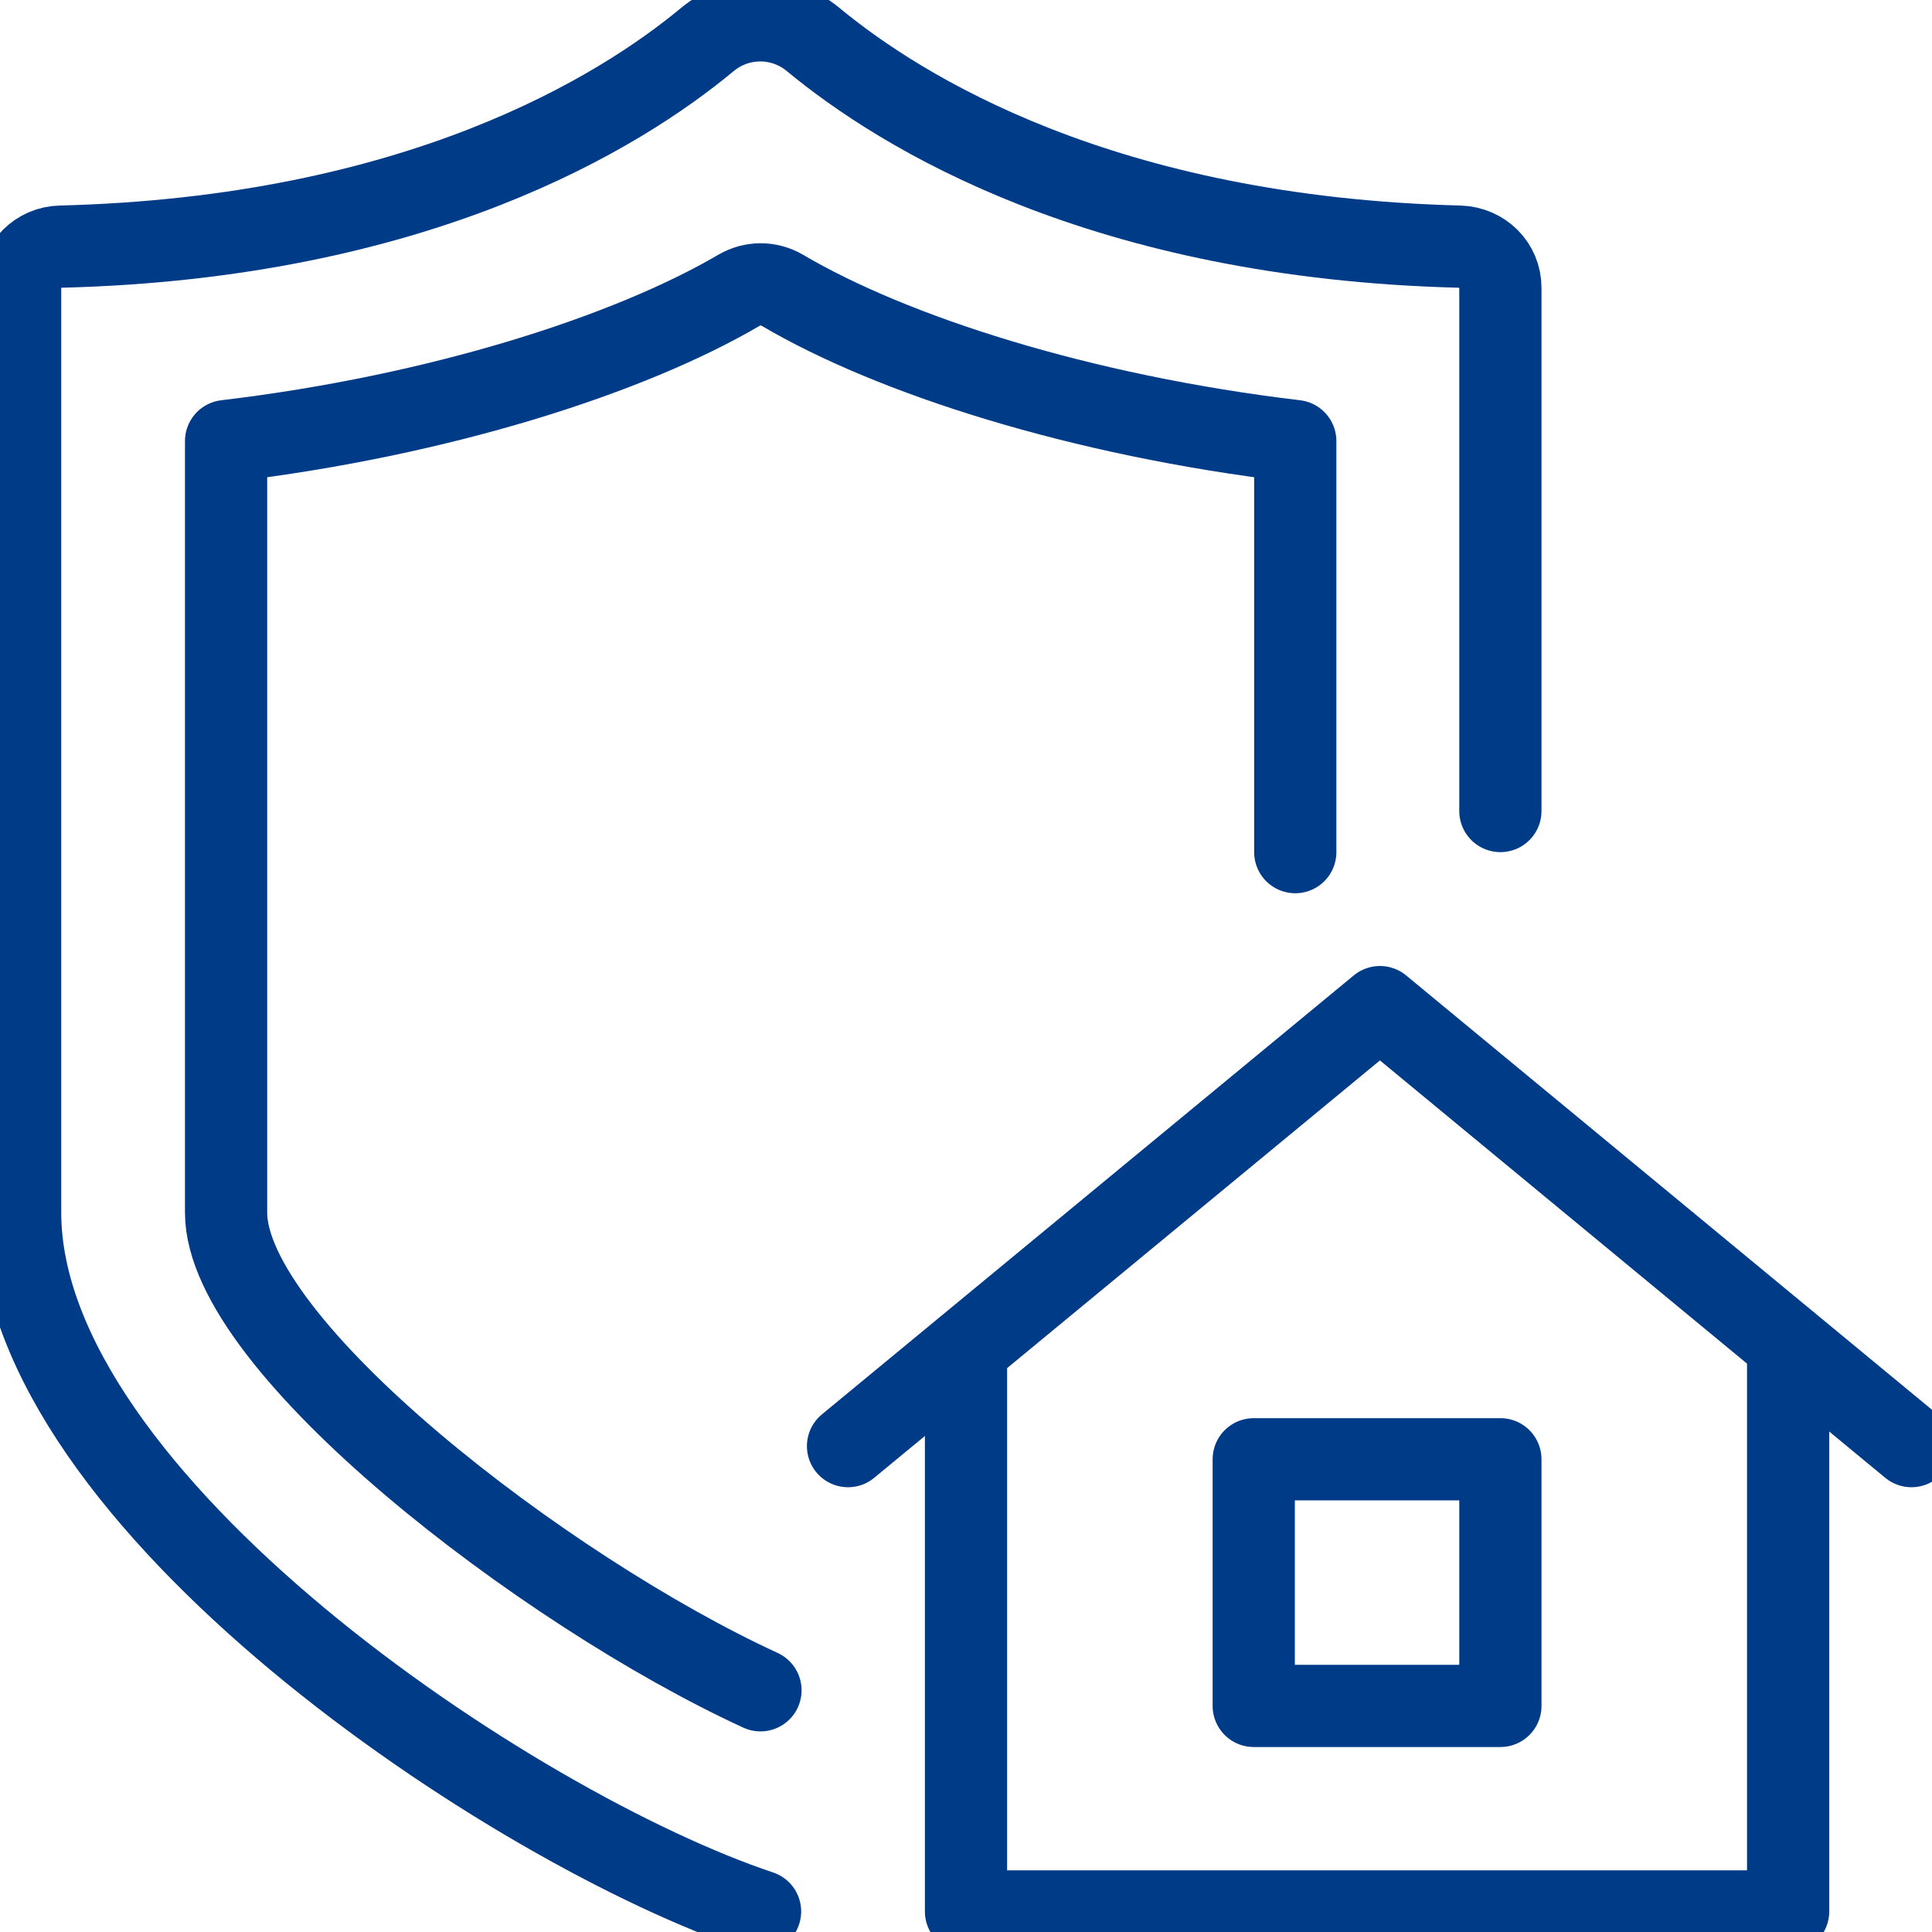
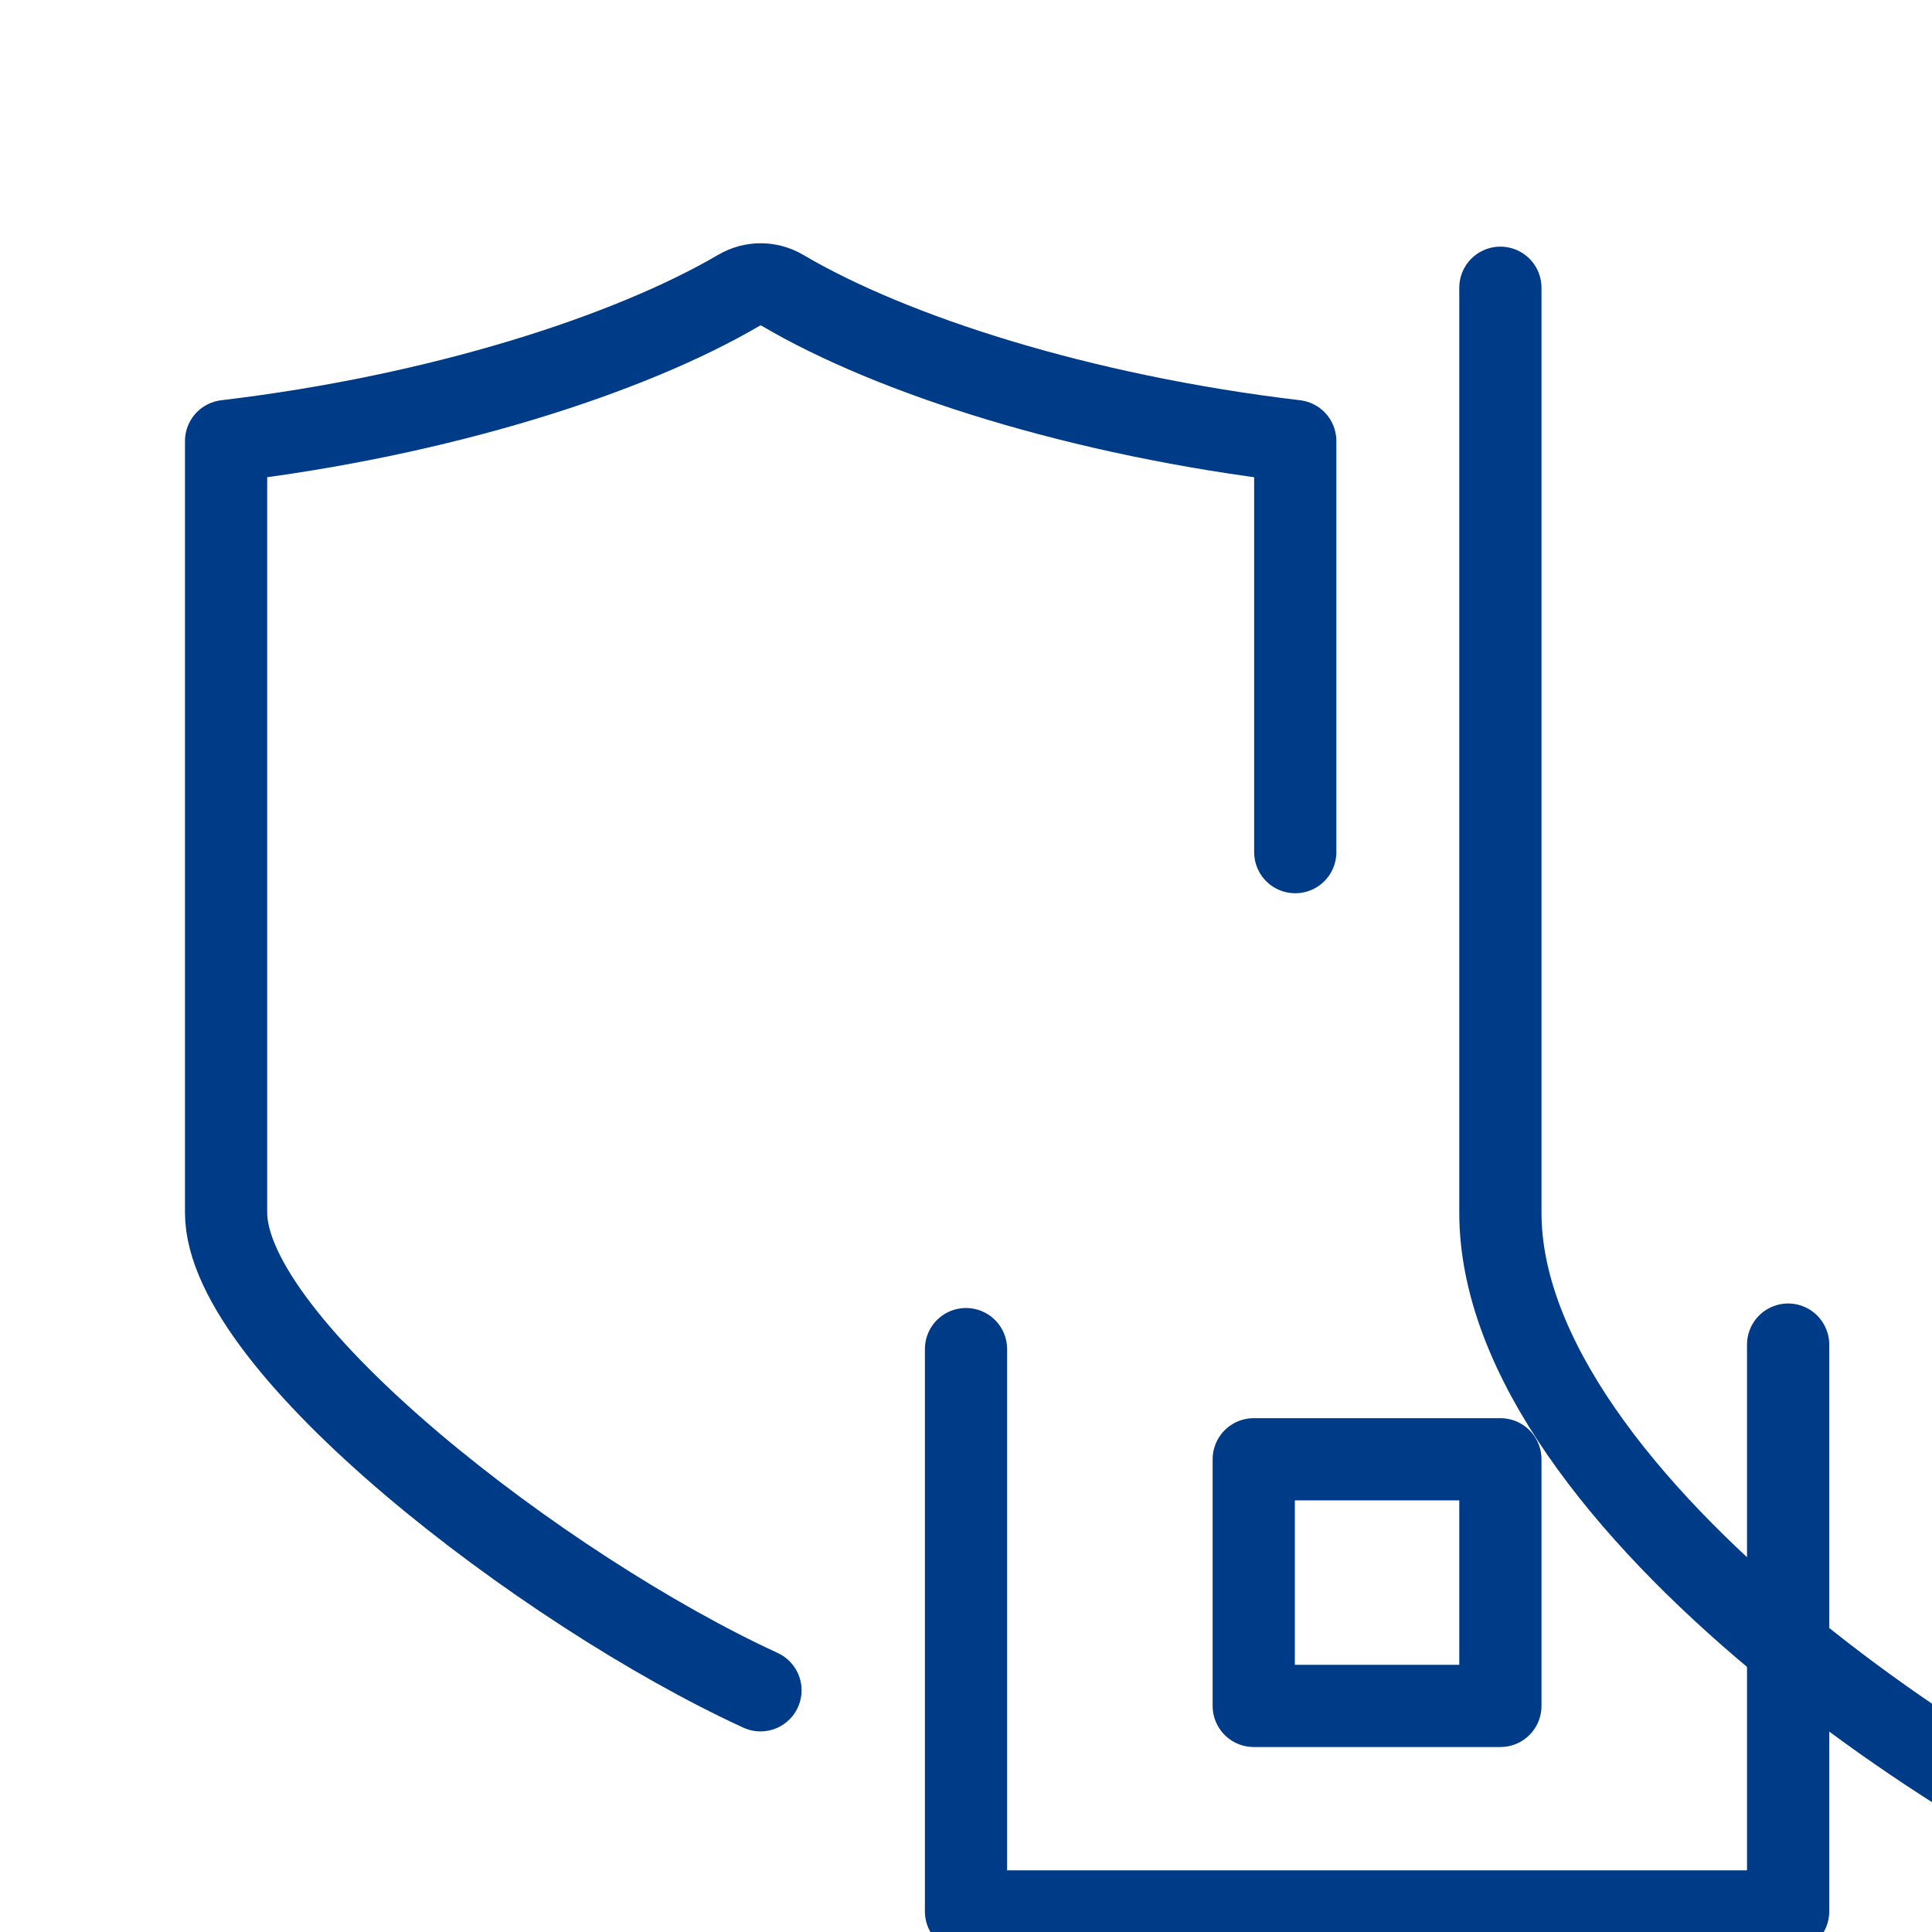
<svg xmlns="http://www.w3.org/2000/svg" id="_レイヤー_2" data-name="レイヤー 2" viewBox="0 0 47 47">
  <defs>
    <style>
      .cls-1 {
        fill: none;
        stroke: #003b87;
        stroke-linecap: round;
        stroke-linejoin: round;
		stroke-width:2px;
      }
    </style>
  </defs>
  <g id="_レイヤー_1-2" data-name="レイヤー 1">
    <g>
      <g>
        <polyline class="cls-1" points="23.5 32.82 23.5 46.5 43.5 46.5 43.5 32.71" />
-         <polyline class="cls-1" points="46.5 35.18 33.57 24.5 20.63 35.18" />
        <rect class="cls-1" x="30.5" y="35.5" width="6" height="6" />
      </g>
-       <path class="cls-1" d="M36.5,19.73V7c0-.55-.44-.98-.99-1-8.68-.22-13.59-3.27-15.73-5.04-.75-.62-1.82-.62-2.57,0-2.13,1.77-7.05,4.82-15.73,5.04-.55.01-.99.45-.99,1v22.5c0,7,12,15,18,17" />
+       <path class="cls-1" d="M36.5,19.73V7v22.5c0,7,12,15,18,17" />
      <path class="cls-1" d="M18.5,41.12c-5.26-2.42-13-8.38-13-11.62V10.73c5.22-.62,9.82-2.11,12.48-3.67.33-.19.72-.19,1.05,0,2.66,1.57,7.25,3.05,12.48,3.67v10" />
    </g>
  </g>
</svg>